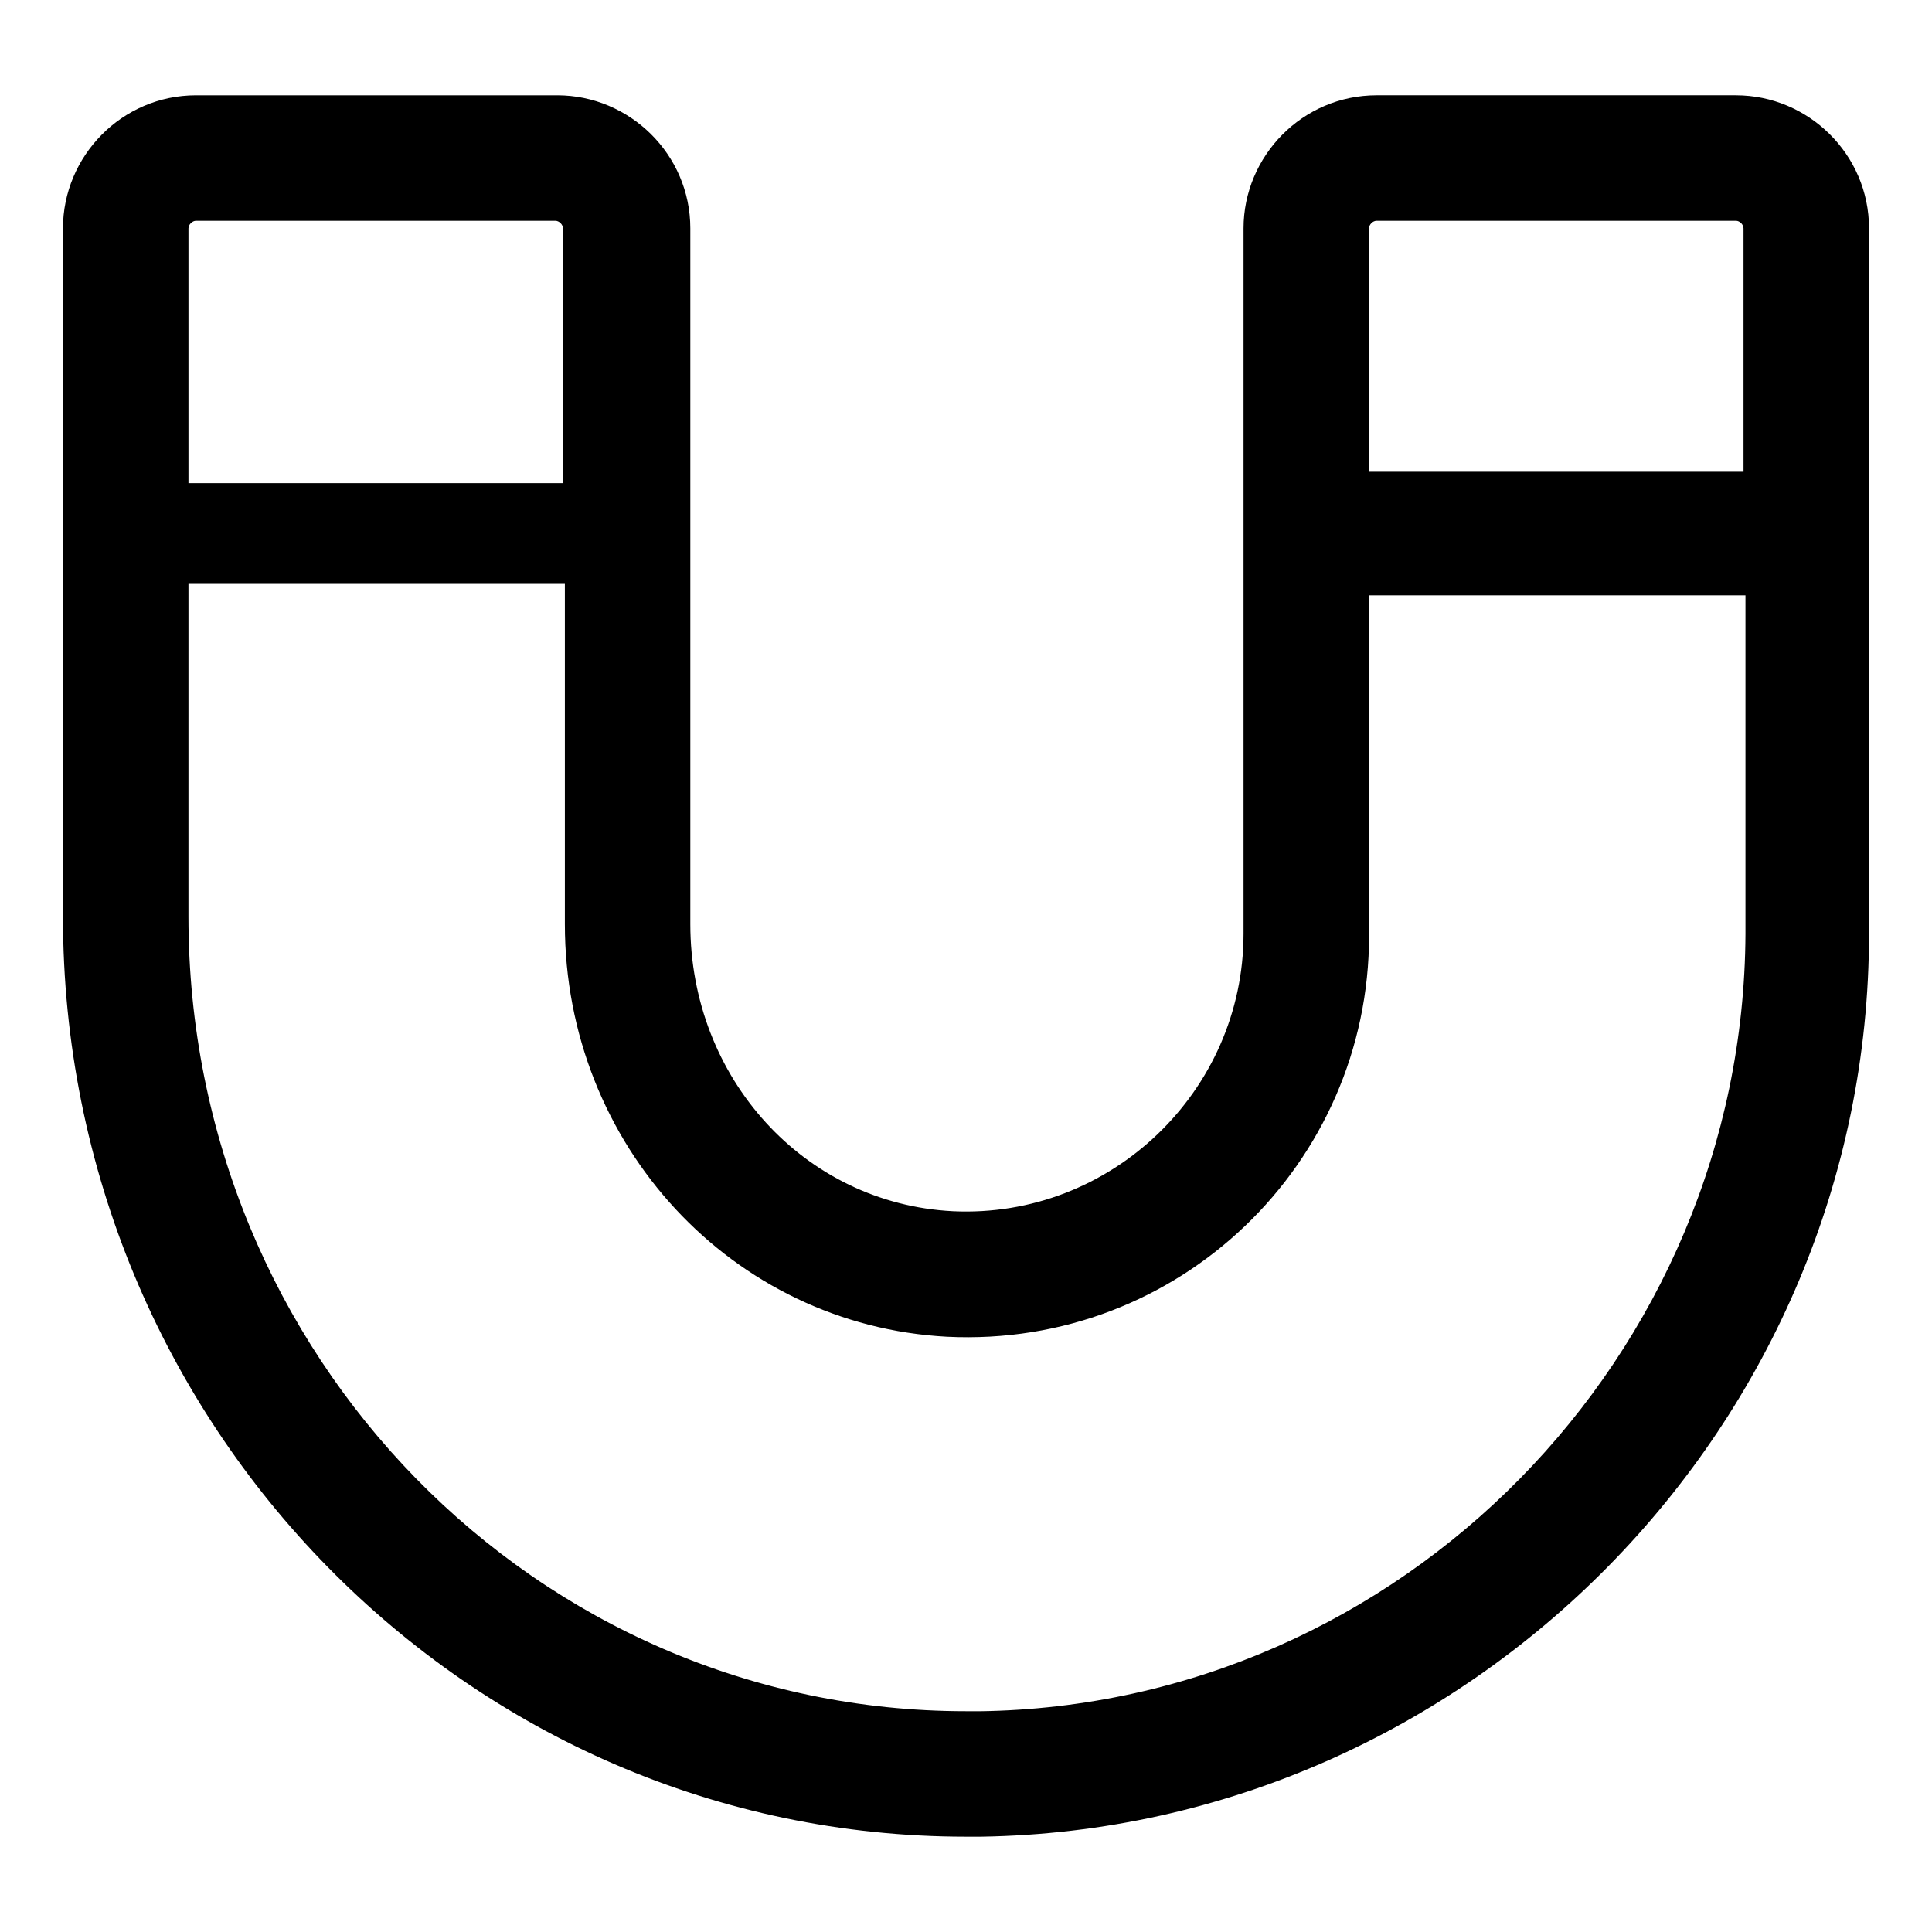
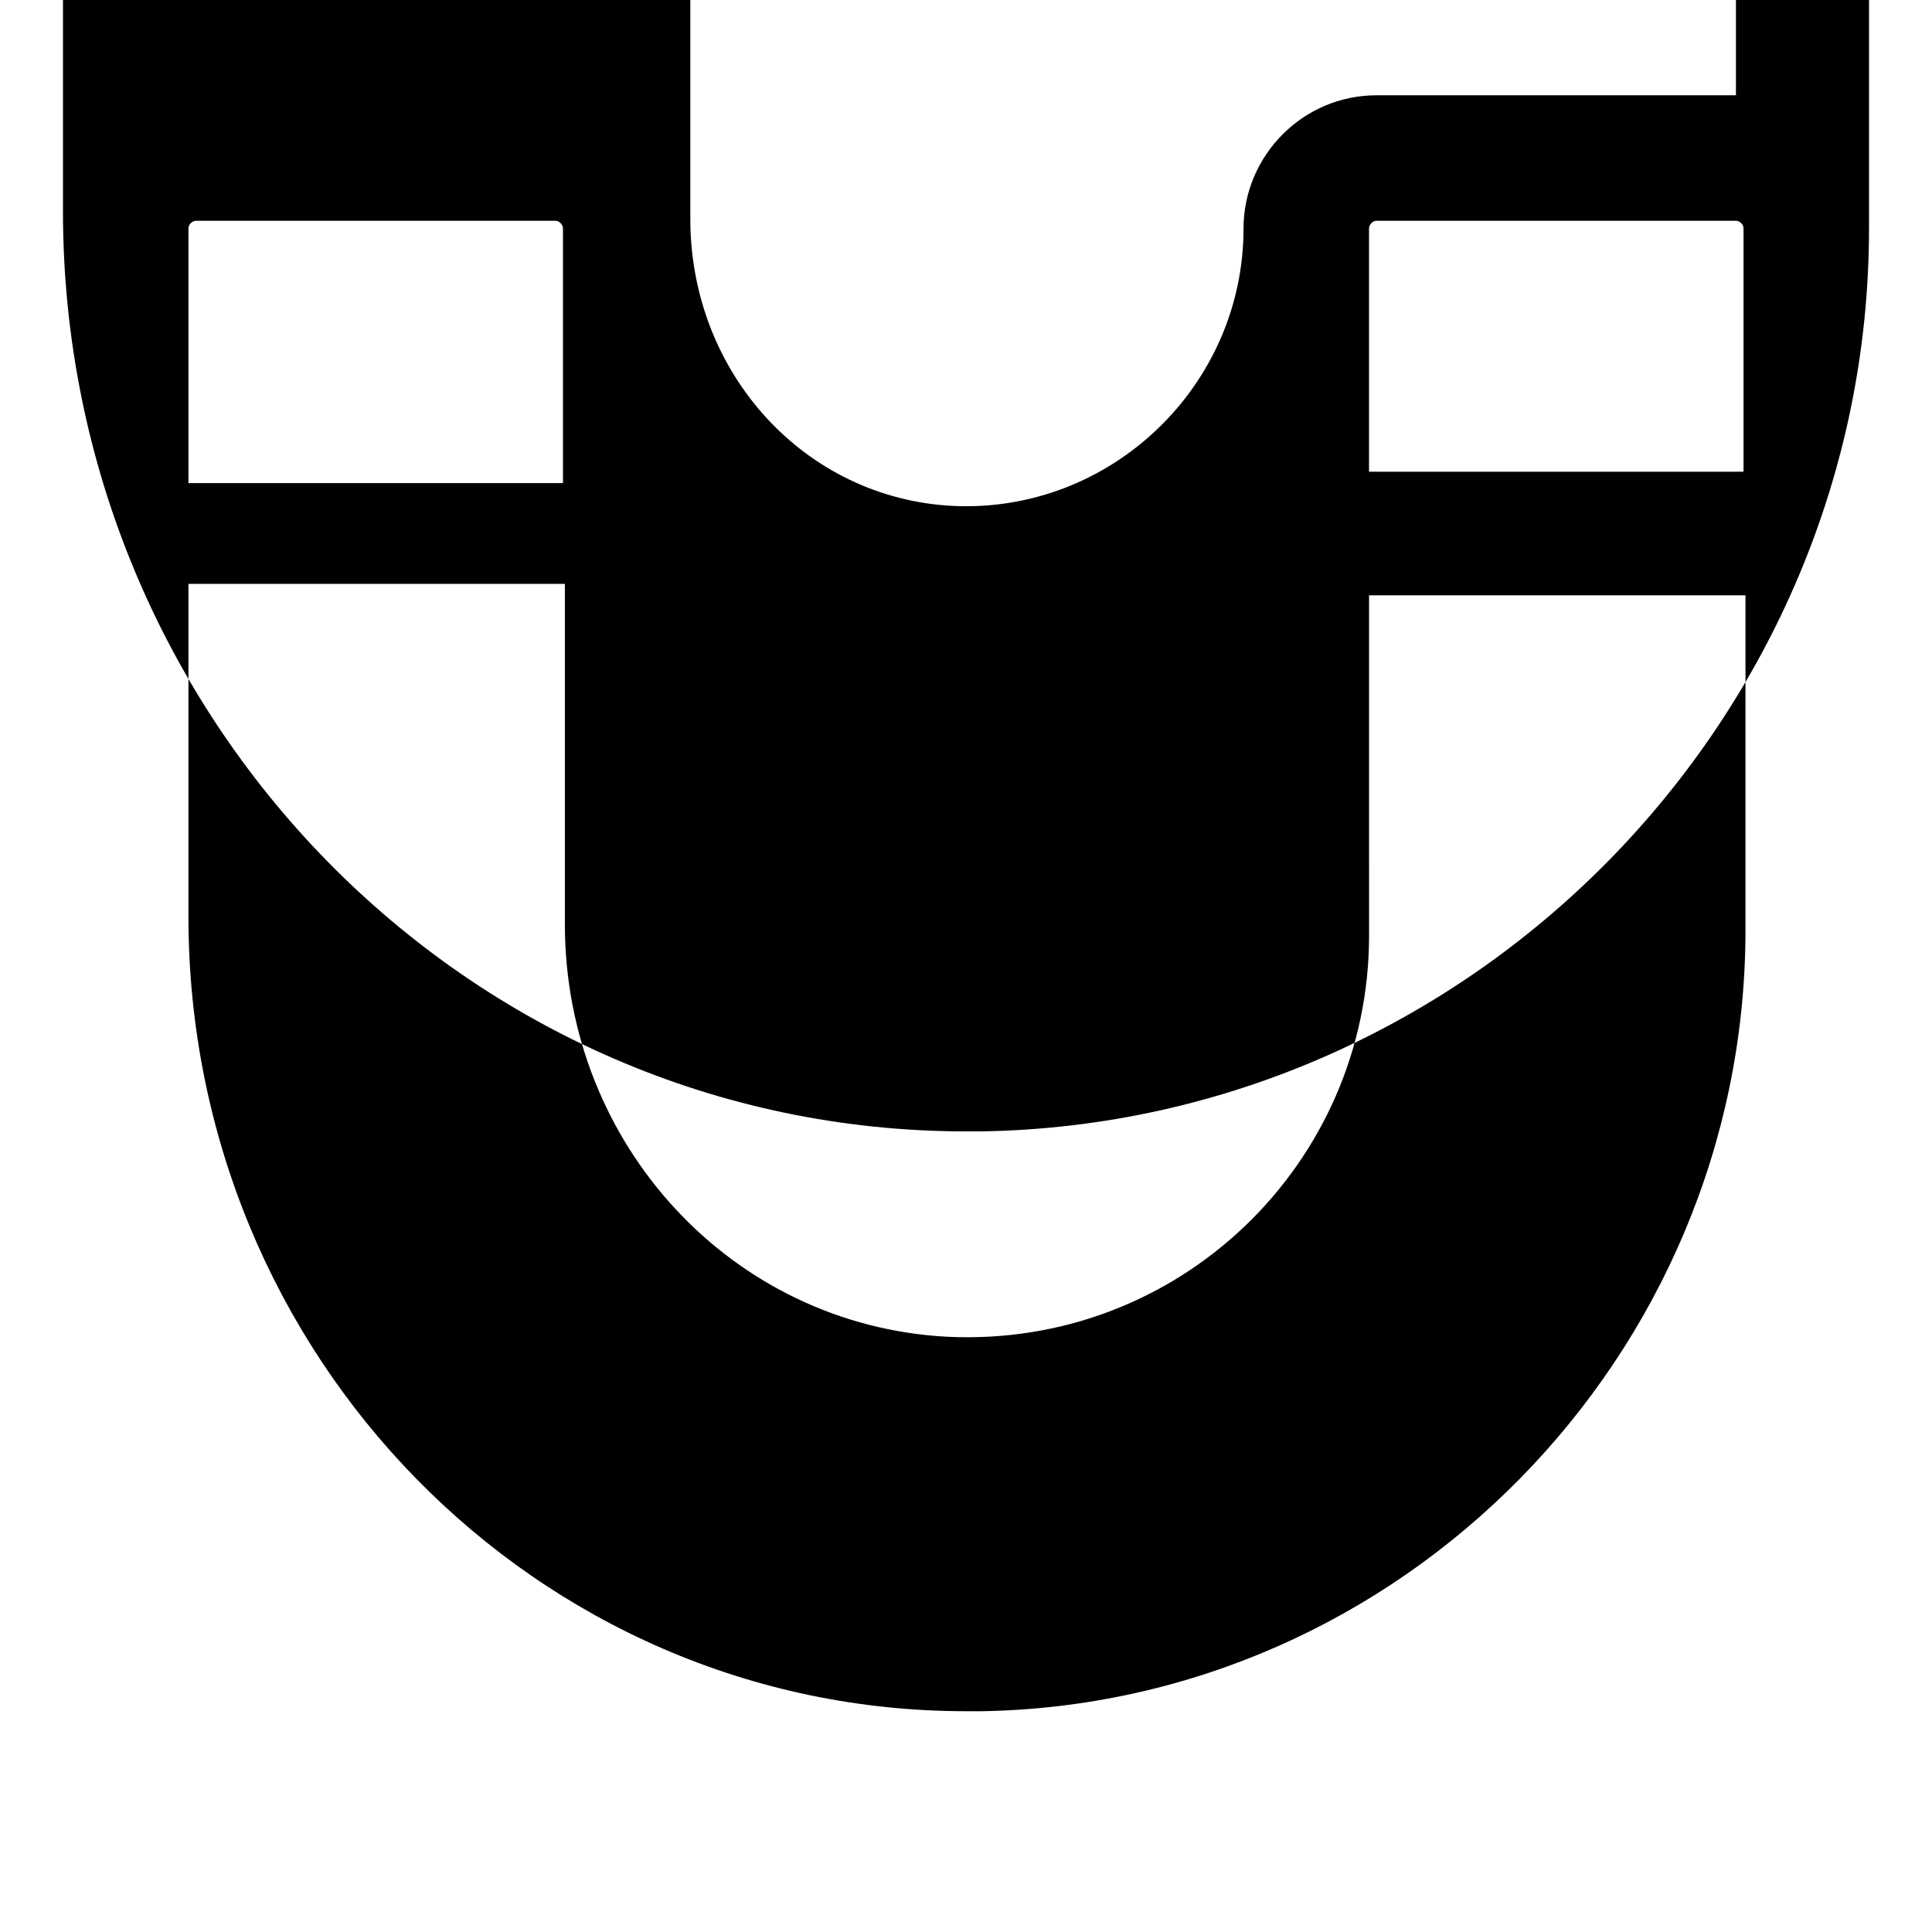
<svg xmlns="http://www.w3.org/2000/svg" fill="#000000" width="800px" height="800px" version="1.1" viewBox="144 144 512 512">
-   <path d="m604.04 169.25h-95.223c-19.648 0-35.266 16.121-35.266 35.266v186.91c0 41.816-35.266 75.57-77.082 73.555-39.297-2.016-69.527-35.266-69.527-76.074v-184.39c0-19.648-16.121-35.266-35.266-35.266h-95.723c-19.648 0-35.266 16.121-35.266 35.266v182.38c0 134.52 107.31 243.84 239.31 243.84h4.031c129.48-2.016 235.28-109.33 235.28-239.31v-186.91c0-19.648-16.121-35.266-35.266-35.266zm-95.223 33.25h95.219c1.008 0 2.016 1.008 2.016 2.016v64.488h-99.25v-64.488c0-1.008 1.008-2.016 2.016-2.016zm-312.86 0h95.219c1.008 0 2.016 1.008 2.016 2.016v67.512h-99.25v-67.512c0-1.008 1.008-2.016 2.016-2.016zm207.57 394.99h-3.527c-113.86 0-206.06-94.211-206.06-210.59l0.004-88.164h99.754v90.184c0 58.441 44.336 106.3 101.27 109.33 61.465 3.023 111.85-45.848 111.85-106.3l-0.004-90.188h99.754v89.68c-0.504 111.85-91.188 204.55-203.04 206.06z" />
+   <path d="m604.04 169.25h-95.223c-19.648 0-35.266 16.121-35.266 35.266c0 41.816-35.266 75.57-77.082 73.555-39.297-2.016-69.527-35.266-69.527-76.074v-184.39c0-19.648-16.121-35.266-35.266-35.266h-95.723c-19.648 0-35.266 16.121-35.266 35.266v182.38c0 134.52 107.31 243.84 239.31 243.84h4.031c129.48-2.016 235.28-109.33 235.28-239.31v-186.91c0-19.648-16.121-35.266-35.266-35.266zm-95.223 33.25h95.219c1.008 0 2.016 1.008 2.016 2.016v64.488h-99.25v-64.488c0-1.008 1.008-2.016 2.016-2.016zm-312.86 0h95.219c1.008 0 2.016 1.008 2.016 2.016v67.512h-99.25v-67.512c0-1.008 1.008-2.016 2.016-2.016zm207.57 394.99h-3.527c-113.86 0-206.06-94.211-206.06-210.59l0.004-88.164h99.754v90.184c0 58.441 44.336 106.3 101.27 109.33 61.465 3.023 111.85-45.848 111.85-106.3l-0.004-90.188h99.754v89.68c-0.504 111.85-91.188 204.55-203.04 206.06z" />
</svg>